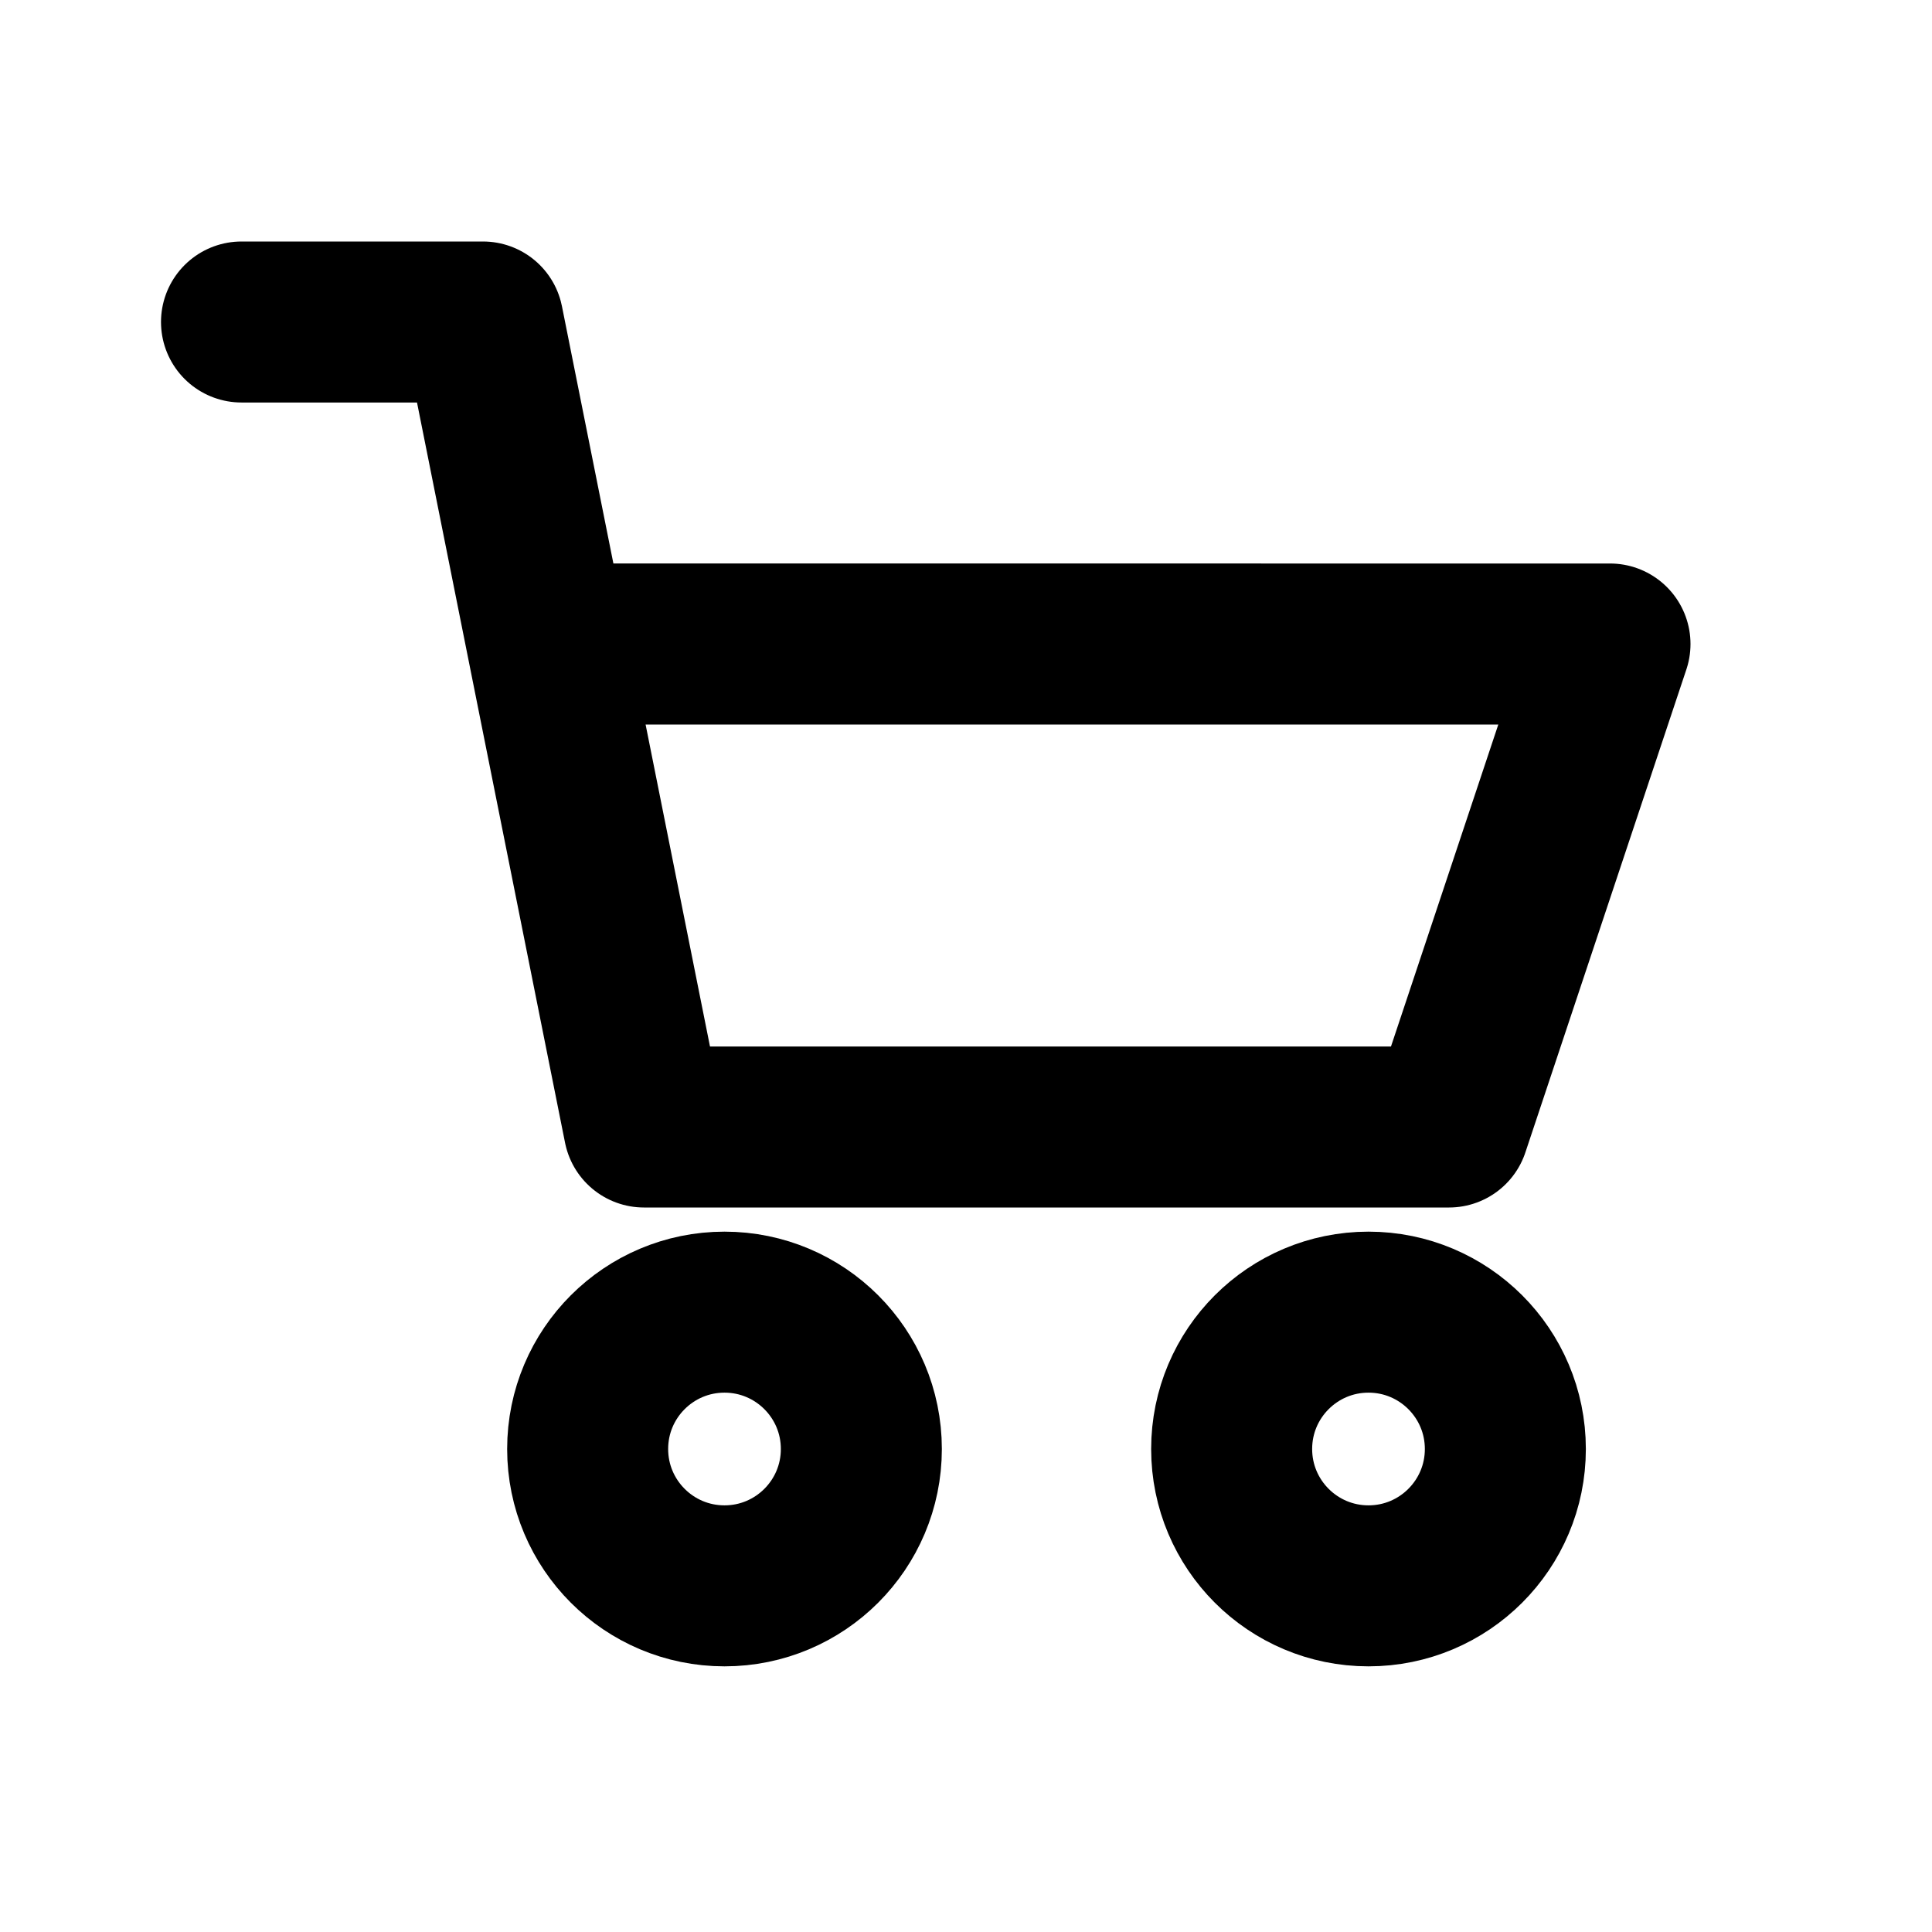
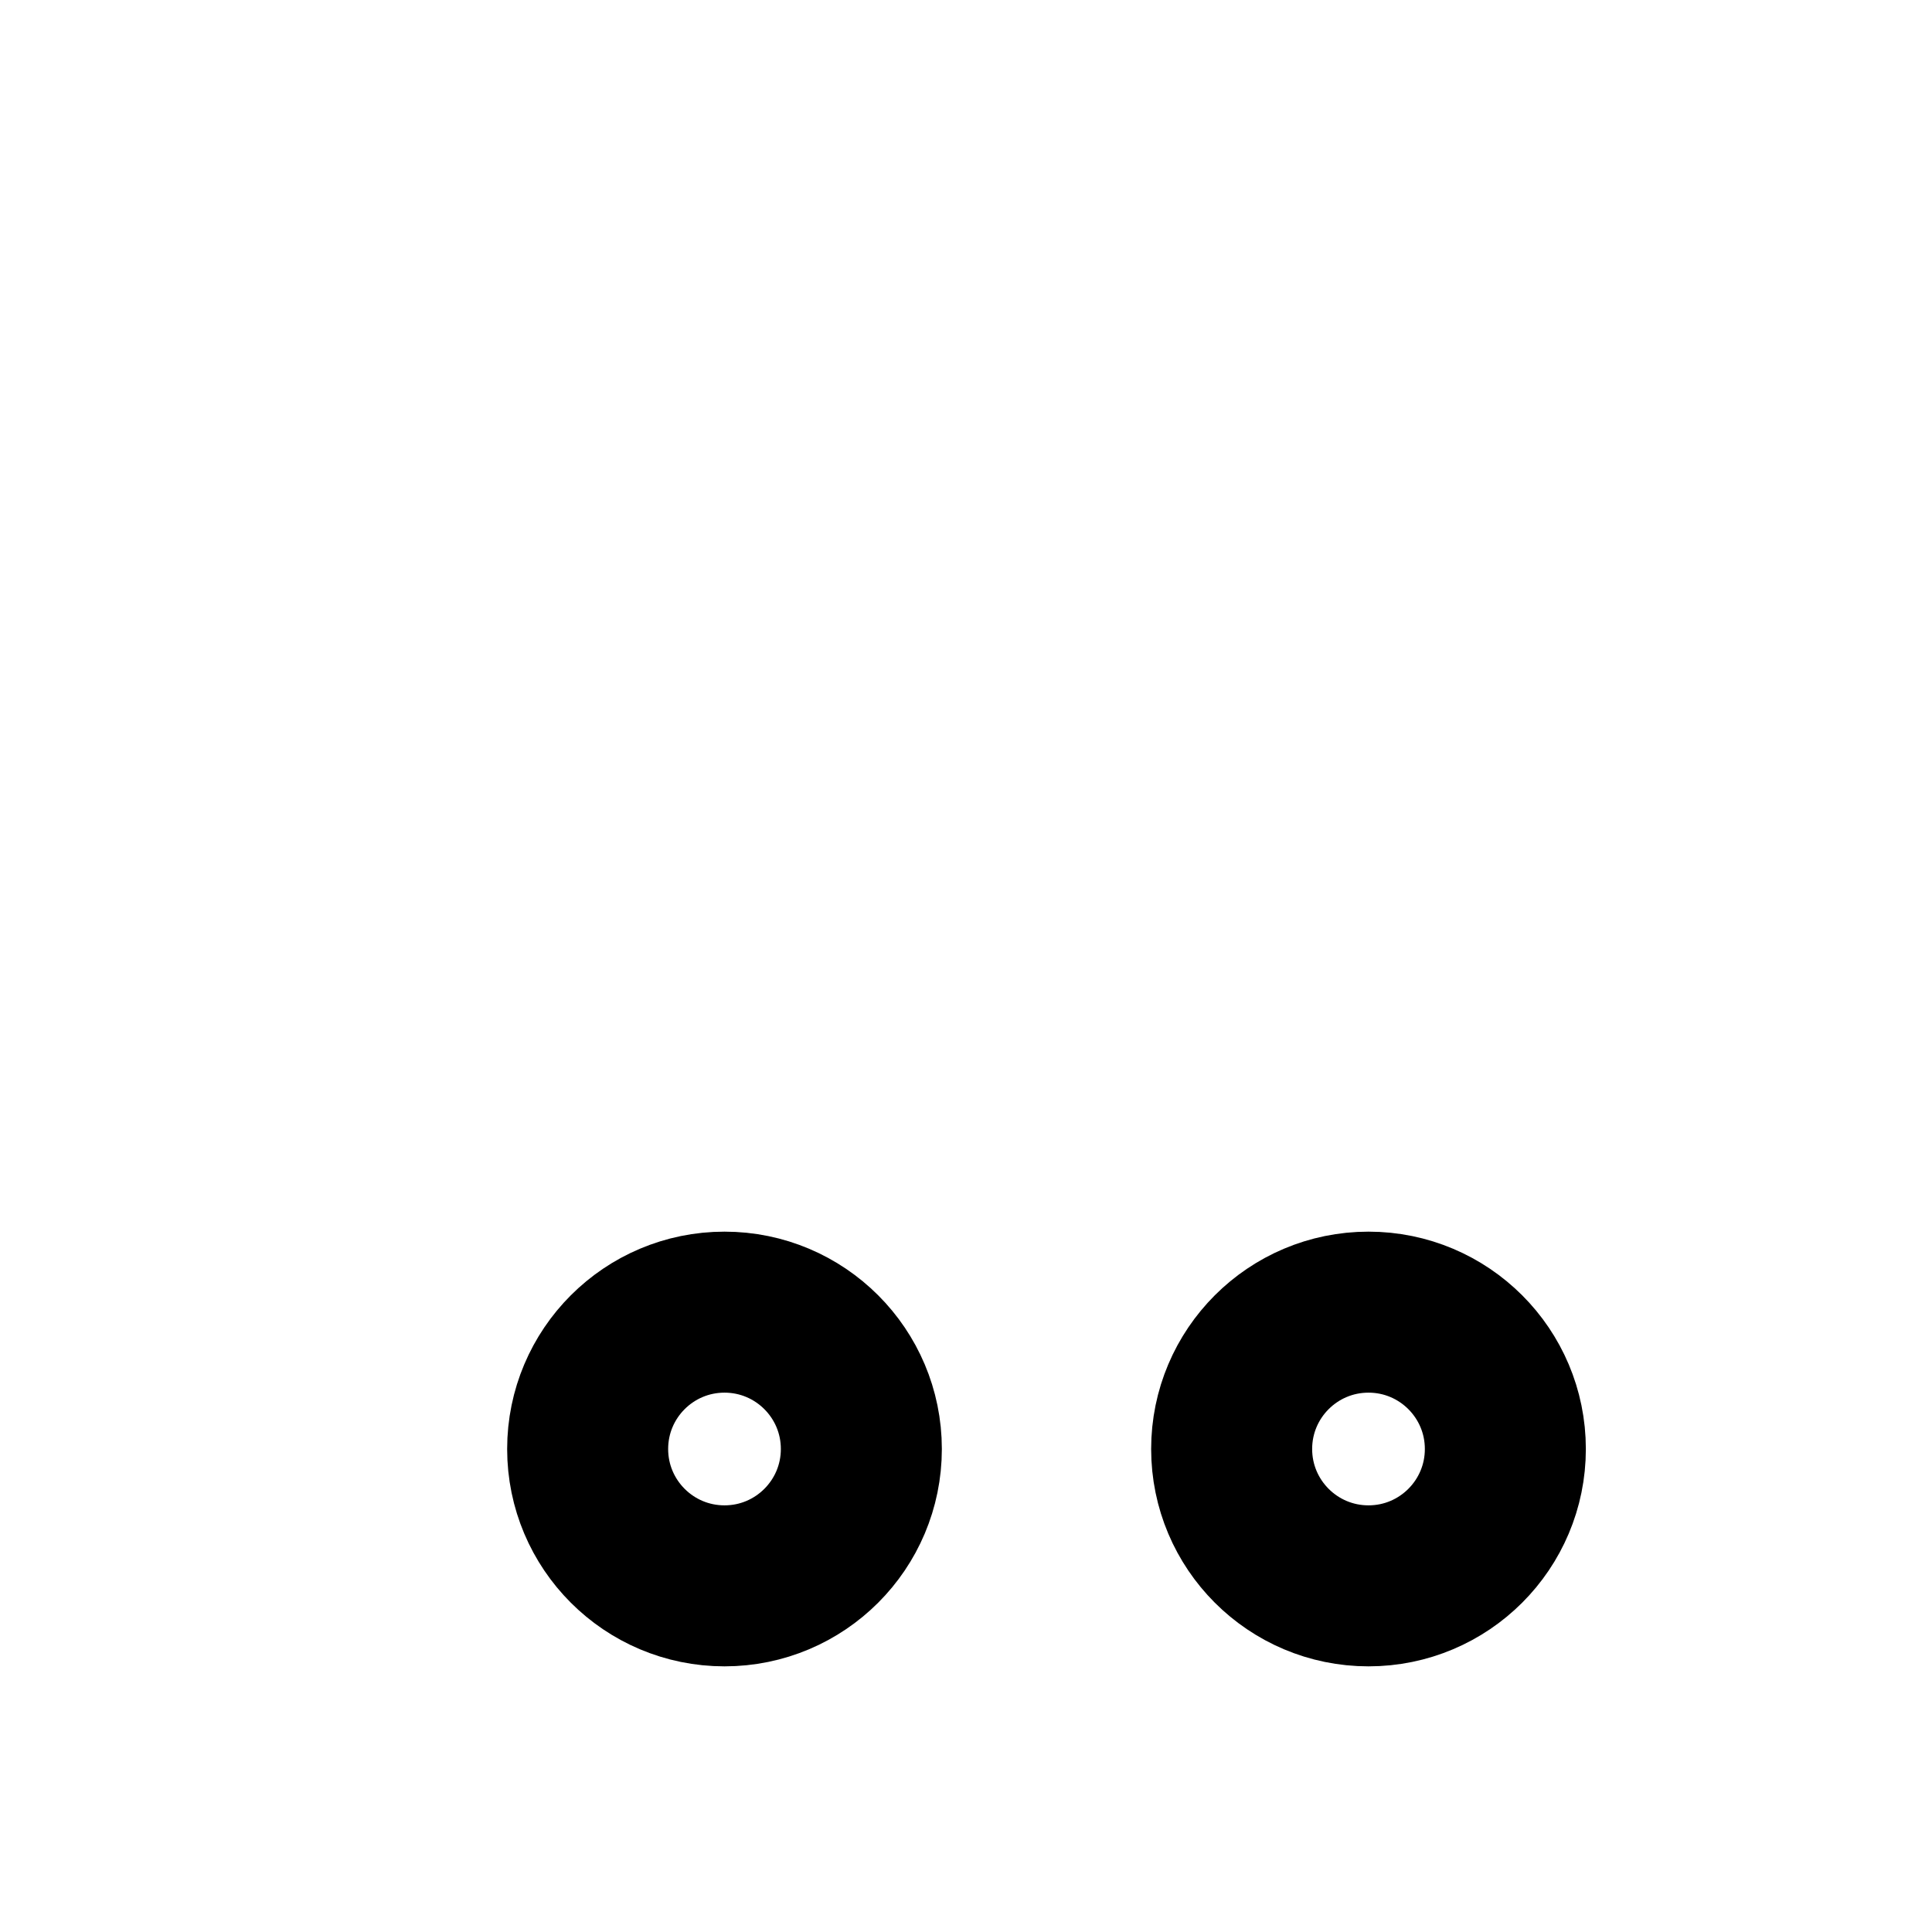
<svg xmlns="http://www.w3.org/2000/svg" width="48" height="48" viewBox="0 0 24 24" fill="none" stroke="currentColor" stroke-width="2" stroke-linecap="round" stroke-linejoin="round">
-   <path d="M3 4h3l2 10h10l2-6H7" />
  <circle cx="9" cy="18" r="1.7" />
  <circle cx="17" cy="18" r="1.7" />
</svg>